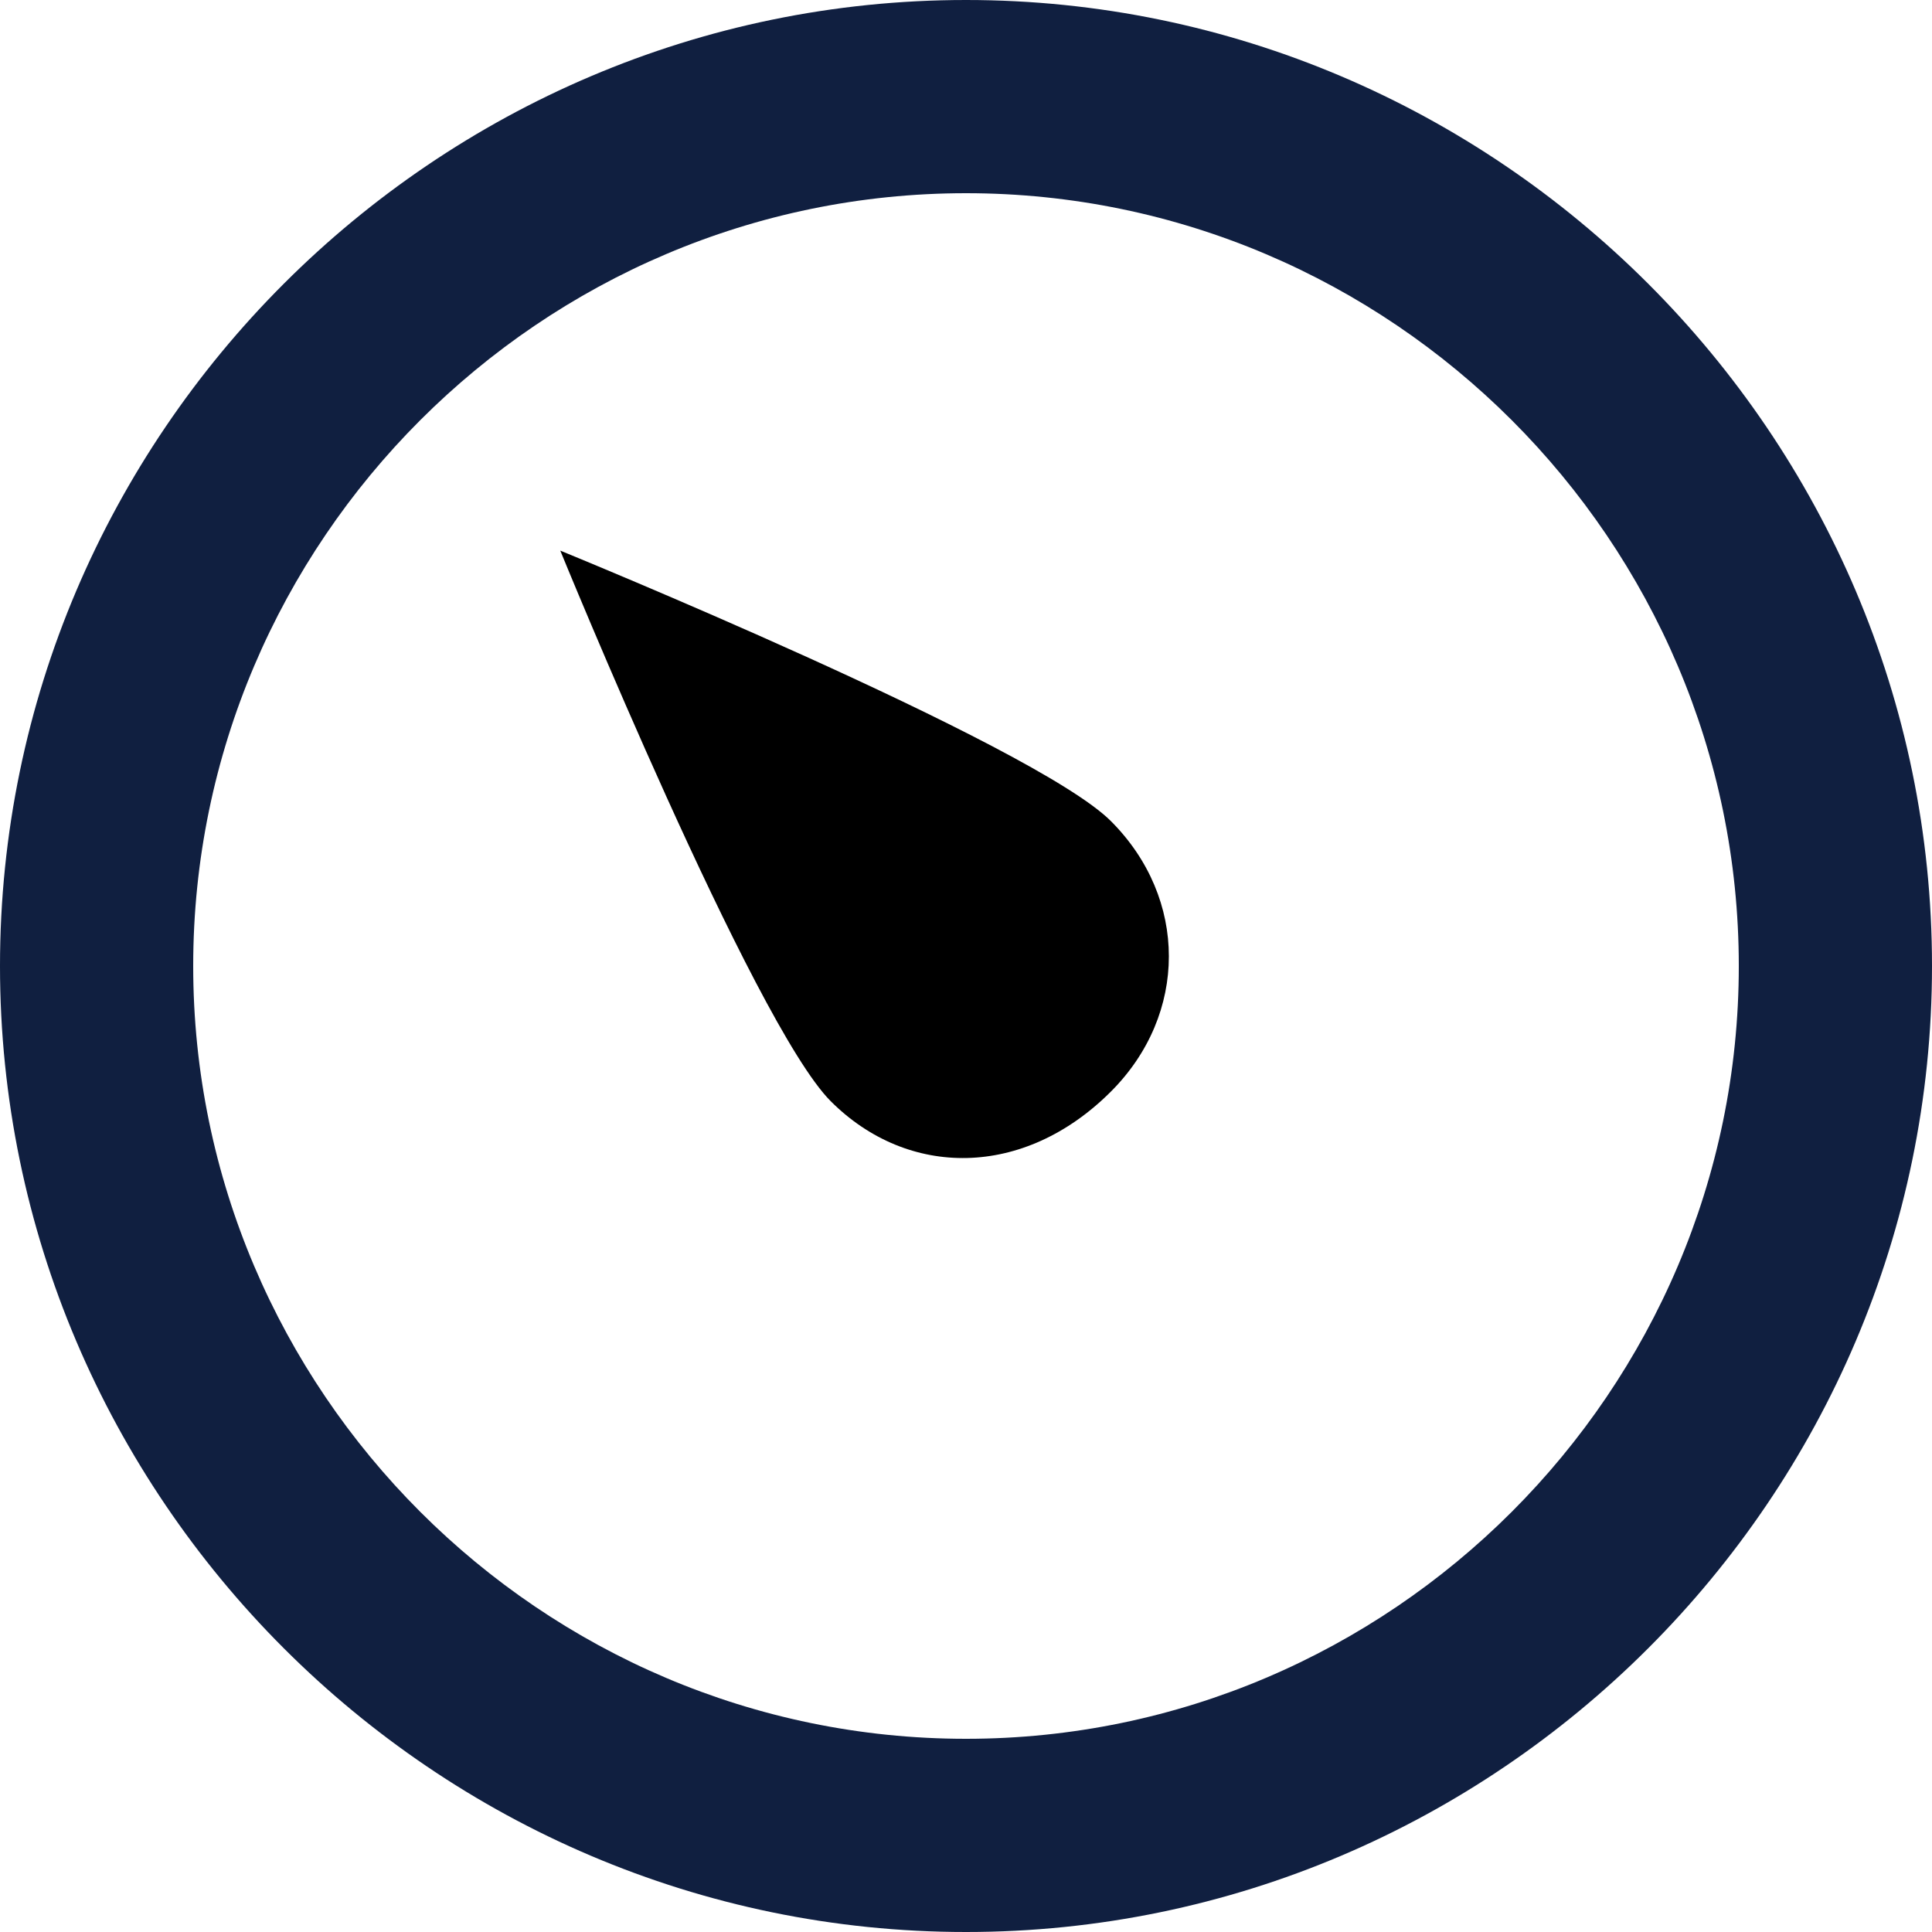
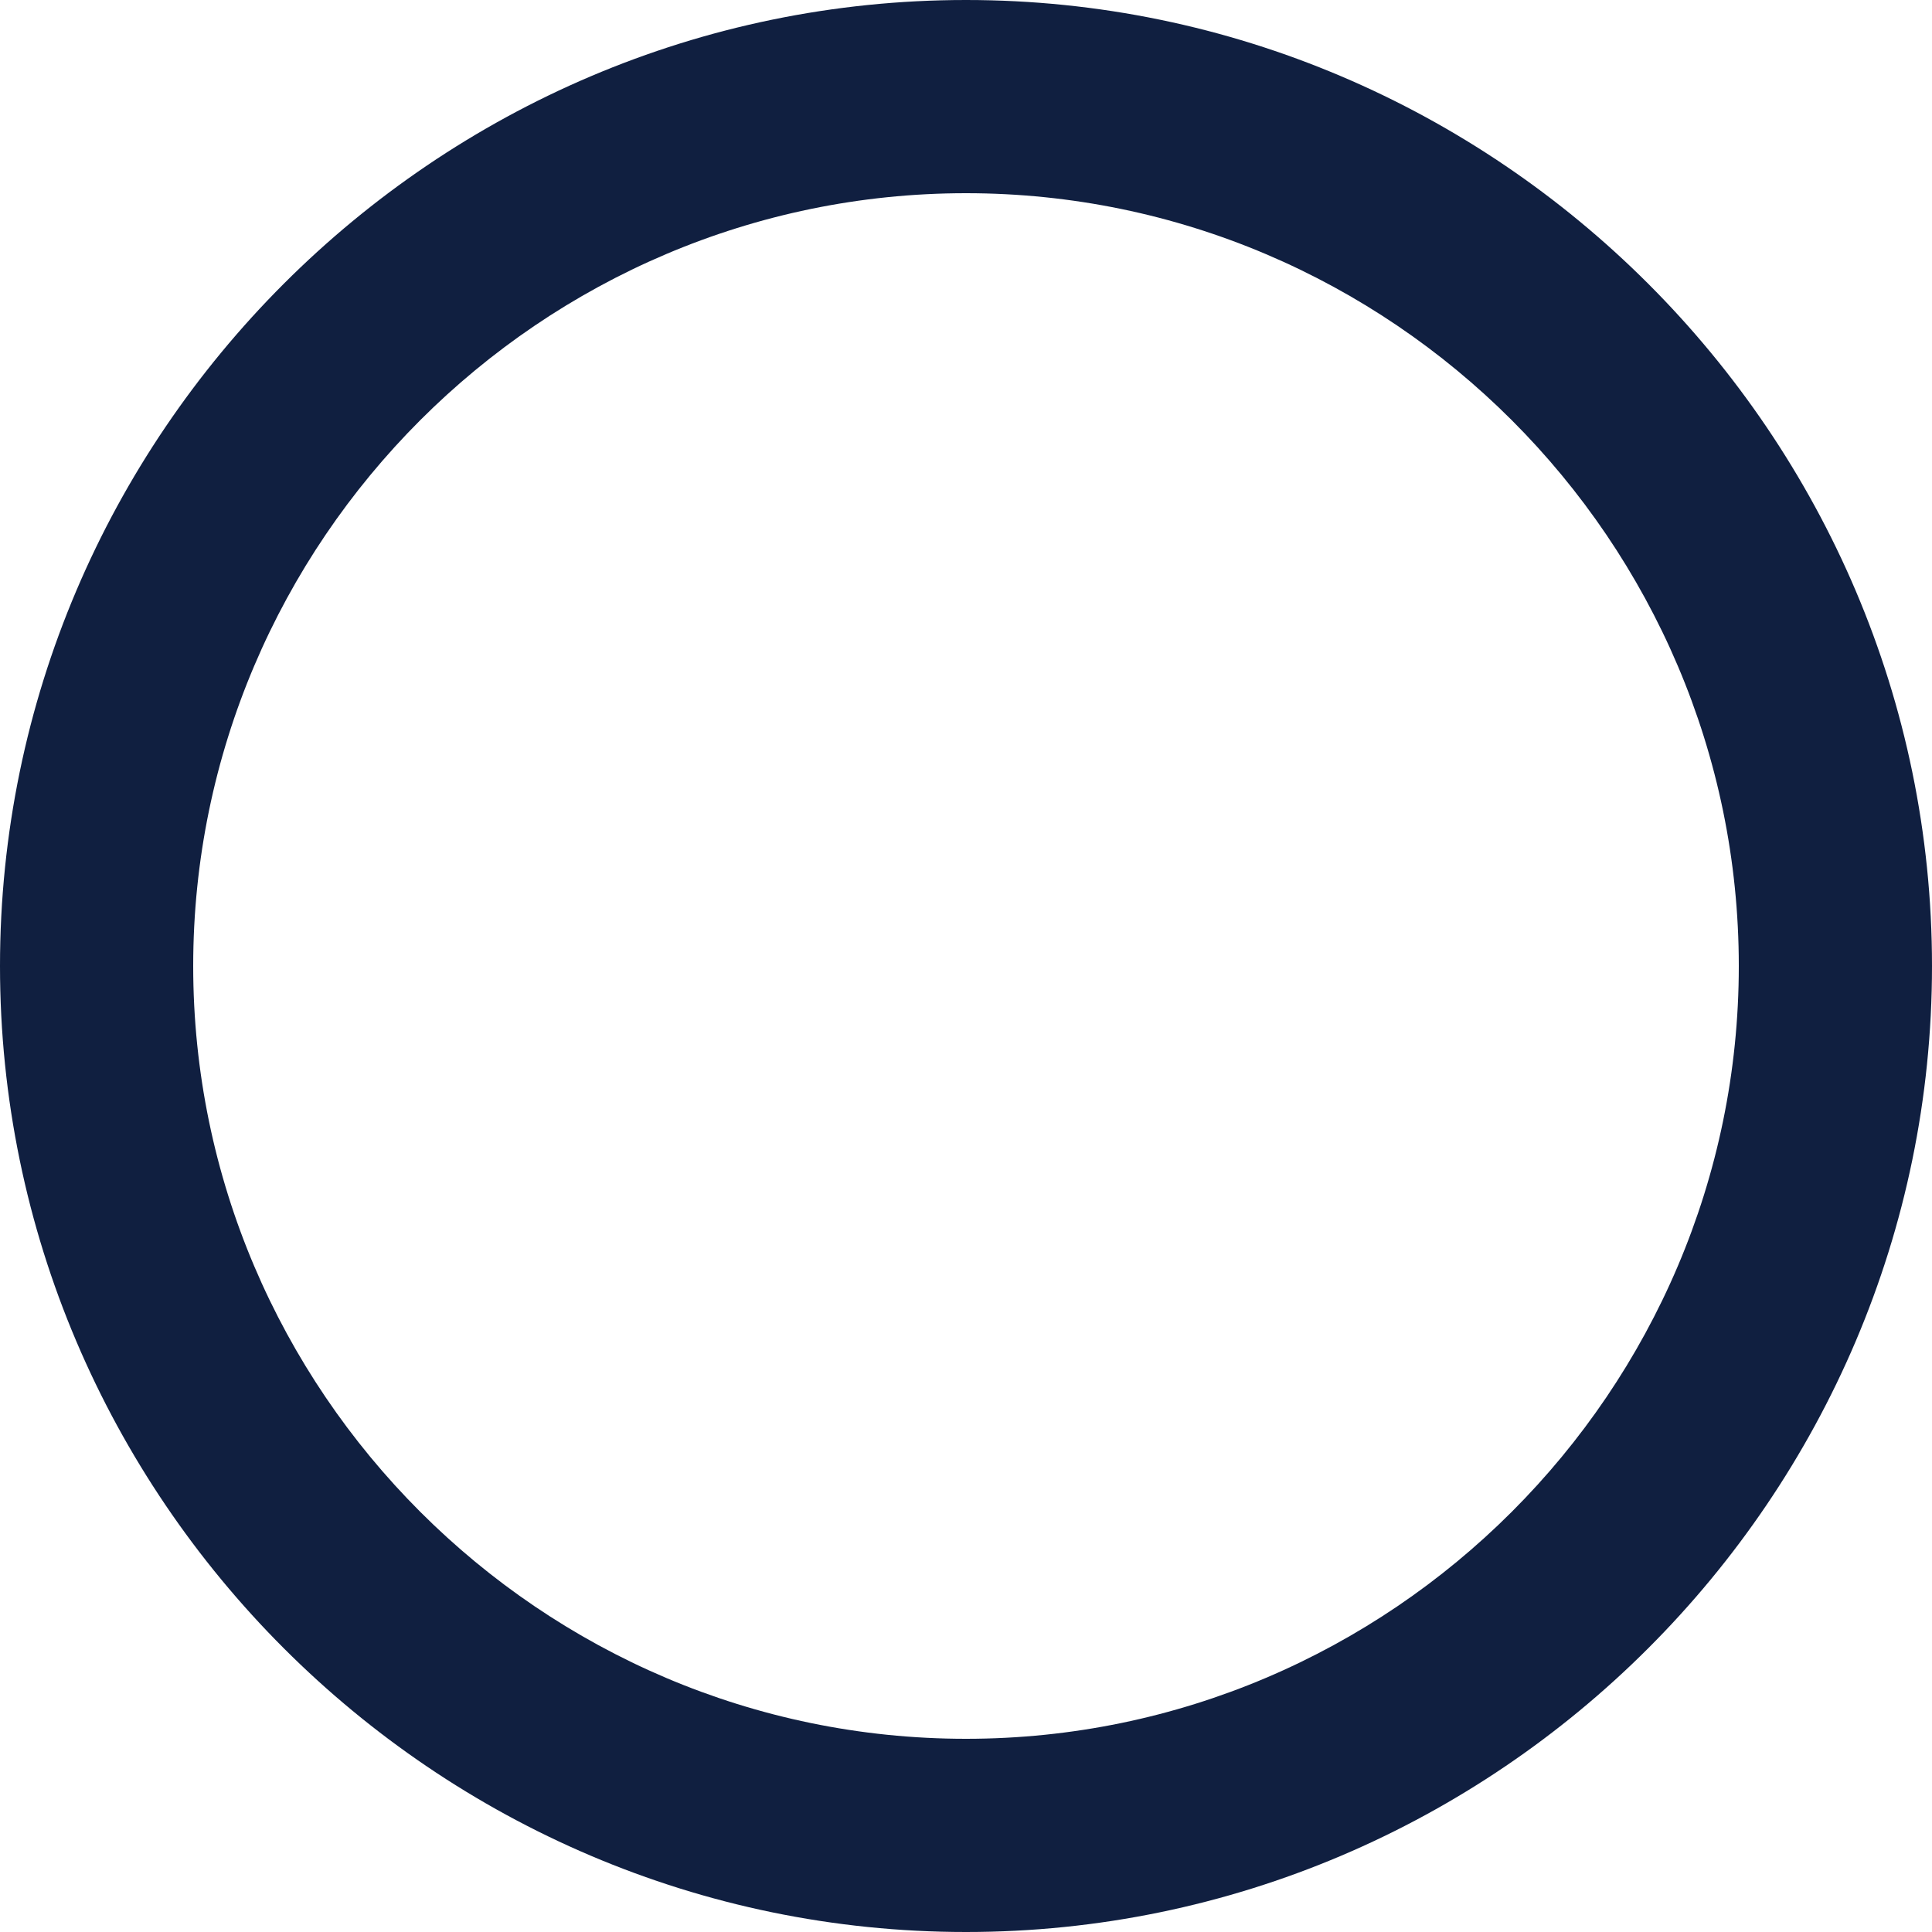
<svg xmlns="http://www.w3.org/2000/svg" viewBox="0 0 800.00 800.00" data-guides="{&quot;vertical&quot;:[],&quot;horizontal&quot;:[]}">
  <defs />
  <path fill="#101f40" stroke="none" fill-opacity="1" stroke-width="1" stroke-opacity="1" id="tSvg99c003a751" title="Path 1" d="M400 800C180 800 0 620 0 400C0 180 180 0 400 0C620 0 800 180 800 400C800 620 620 800 400 800ZM400 80C224 80 80 224 80 400C80 576 224 720 400 720C576 720 720 576 720 400C720 224 576 80 400 80Z" />
-   <path fill="rgb(0, 0, 0)" stroke="none" fill-opacity="1" stroke-width="1" stroke-opacity="1" id="tSvg16f36ea32e5" title="Path 2" d="M344 456C312 424 232 228 232 228C232 228 428 308 460 340C492 372 492 420 460 452C424 488 376 488 344 456Z" />
</svg>